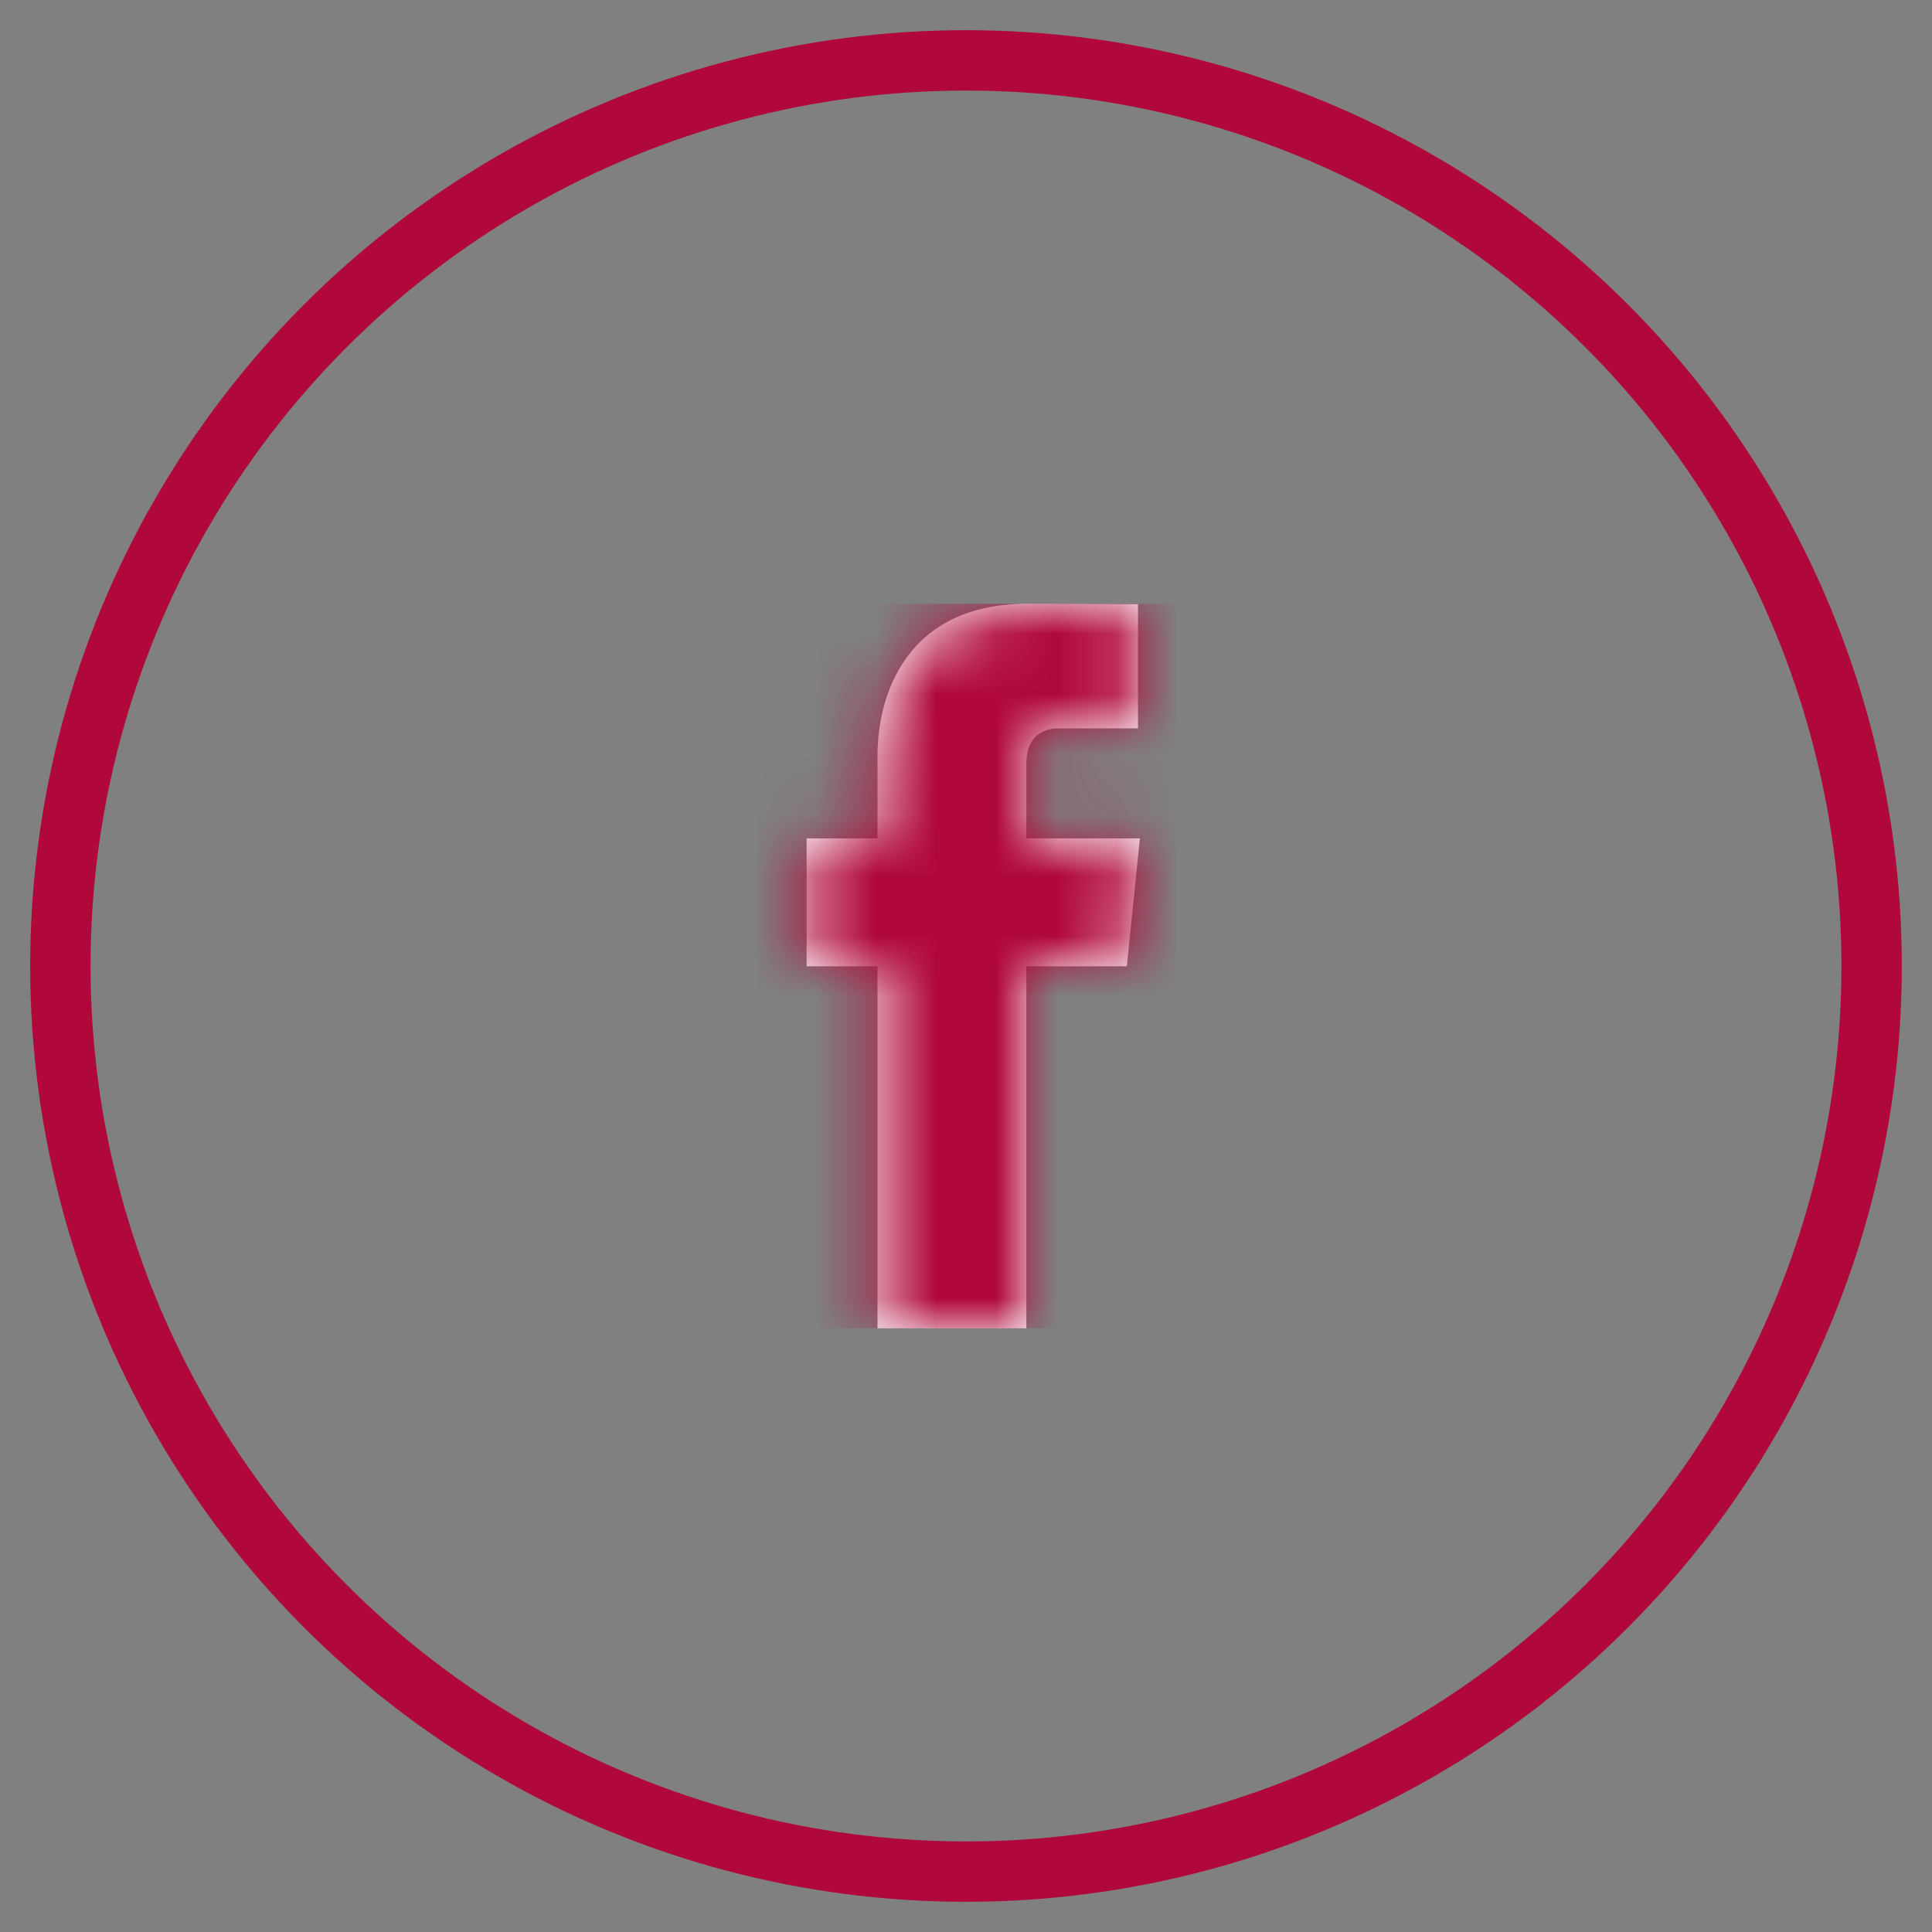
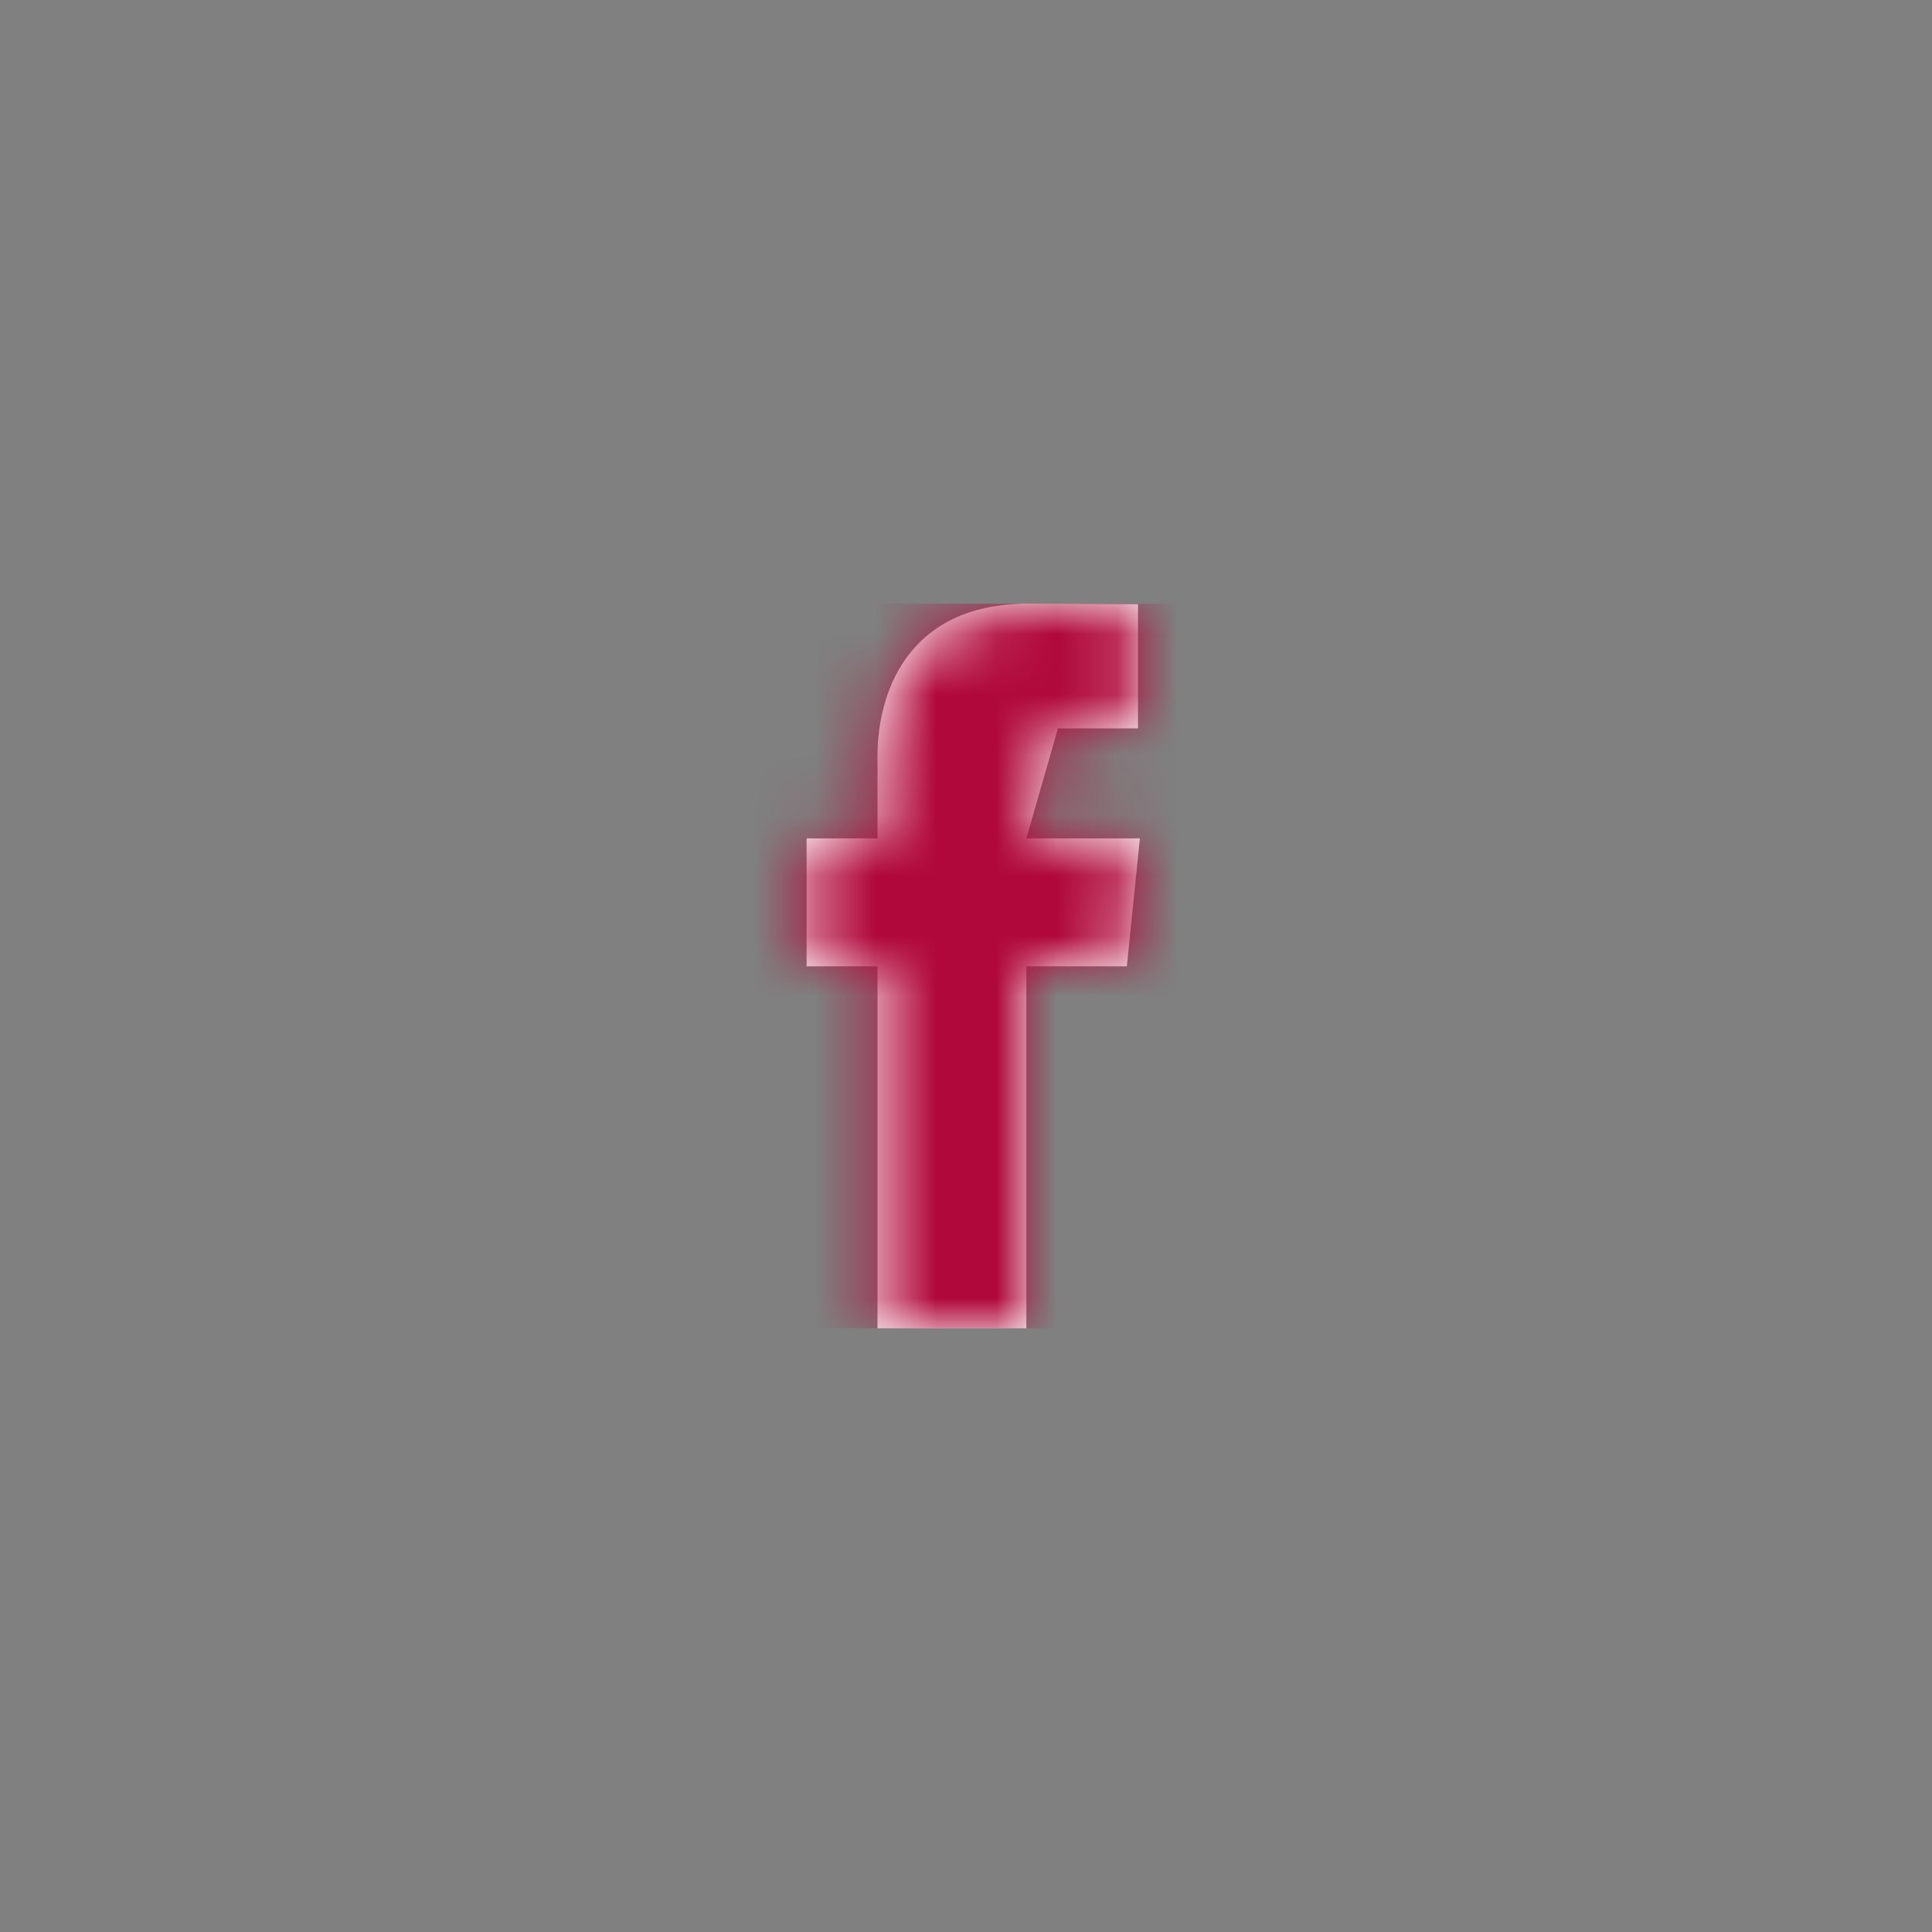
<svg xmlns="http://www.w3.org/2000/svg" xmlns:xlink="http://www.w3.org/1999/xlink" width="32px" height="32px" viewBox="0 0 32 32" version="1.1">
  <rect x="0" y="0" width="32" height="32" fill="#808080" stroke="none" />
  <title>1</title>
  <desc>Created with Sketch.</desc>
  <defs>
-     <path d="M8.664,6.005 L7,6.005 L7,12 L4.534,12 L4.534,6.005 L3.36,6.005 L3.36,3.886 L4.534,3.886 L4.534,2.515 C4.534,1.534 4.995,0 7.022,0 L8.849,0.007 L8.849,2.064 L7.523,2.064 C7.307,2.064 7,2.173 7,2.642 L7,3.886 L8.88,3.886 L8.664,6.005 Z" id="path-1" />
+     <path d="M8.664,6.005 L7,6.005 L7,12 L4.534,12 L4.534,6.005 L3.36,6.005 L3.36,3.886 L4.534,3.886 L4.534,2.515 C4.534,1.534 4.995,0 7.022,0 L8.849,0.007 L8.849,2.064 L7.523,2.064 L7,3.886 L8.88,3.886 L8.664,6.005 Z" id="path-1" />
  </defs>
  <g id="B.-Menus" stroke="none" stroke-width="1" fill="none" fill-rule="evenodd">
    <g id="B.1.1---Menu" transform="translate(-185, -697)">
      <g id="Entrées" transform="translate(126, 142)">
        <g id="Social" transform="translate(60, 556)">
          <g id="1">
-             <circle id="Oval" stroke="#B0083A" cx="15" cy="15" r="15" />
            <g id="02-Icons/Social/Facebook" transform="translate(9, 9)">
              <mask id="mask-2" fill="white">
                <use xlink:href="#path-1" />
              </mask>
              <use id="Mask" fill="#FFFFFF" fill-rule="evenodd" xlink:href="#path-1" />
              <g id="01---Colors-/-White" stroke-width="1" fill-rule="evenodd" mask="url(#mask-2)" fill="#B0083A">
                <g id="01-Colors/Red">
                  <rect id="Rectangle" x="0" y="0" width="12" height="12" />
                </g>
              </g>
            </g>
          </g>
        </g>
      </g>
    </g>
  </g>
</svg>